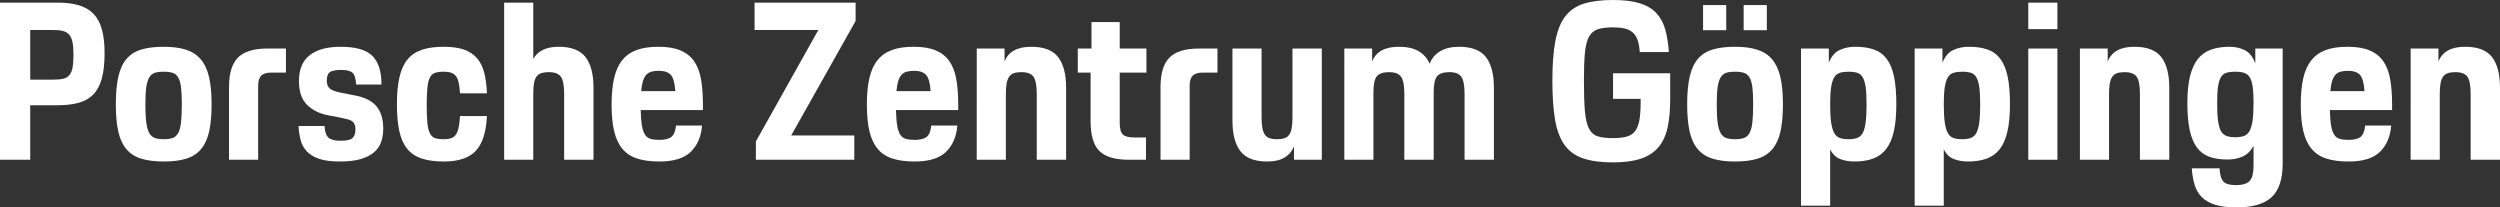
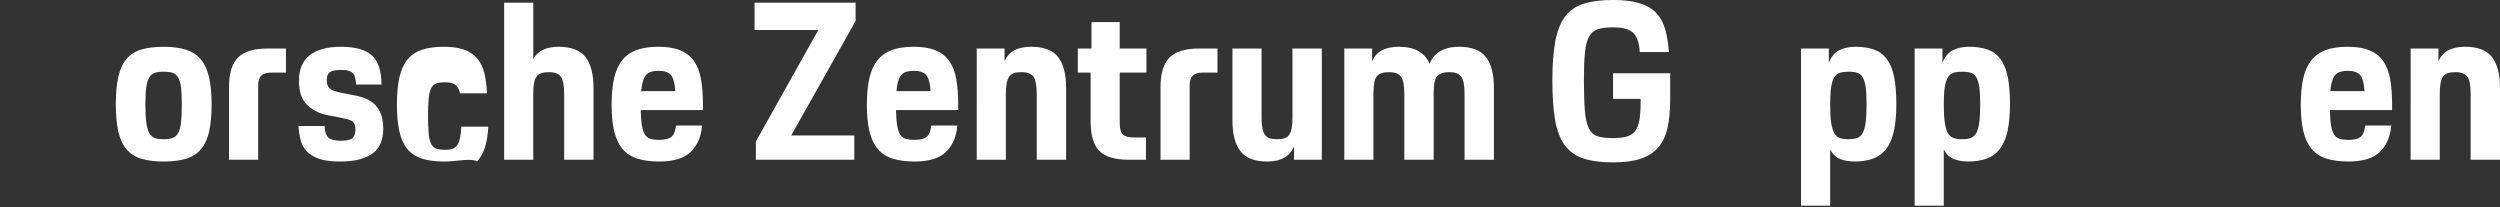
<svg xmlns="http://www.w3.org/2000/svg" version="1.1" x="0px" y="0px" width="763.656px" height="63.353px" viewBox="0 0 763.656 63.353" style="enable-background:new 0 0 763.656 63.353;" xml:space="preserve">
  <rect x="0" y="0" width="763.656" height="63.353" fill="#333333" stroke="none" />
  <style type="text/css">
	.st0{fill:#FFFFFF;}
</style>
  <defs>
</defs>
  <g>
-     <path class="st0" d="M0,0.809h17.658c2.516,0,4.672,0.27,6.47,0.809c1.796,0.54,3.279,1.416,4.448,2.629   c1.167,1.213,2.021,2.808,2.561,4.785c0.539,1.978,0.809,4.38,0.809,7.211c0,3.1-0.281,5.673-0.842,7.717   c-0.562,2.045-1.427,3.673-2.595,4.886c-1.169,1.213-2.663,2.067-4.482,2.561c-1.82,0.495-3.988,0.741-6.504,0.741h-8.29v16.647H0   V0.809z M9.233,9.166V24.33h7.009c1.258,0,2.28-0.089,3.067-0.27c0.786-0.179,1.415-0.55,1.887-1.112   c0.472-0.561,0.797-1.348,0.977-2.359c0.179-1.011,0.27-2.347,0.27-4.01c0-1.527-0.101-2.774-0.303-3.741   c-0.202-0.966-0.539-1.719-1.011-2.258c-0.472-0.539-1.101-0.91-1.887-1.112c-0.787-0.202-1.786-0.303-3-0.303H9.233z" />
    <path class="st0" d="M50.008,49.334c-2.741,0-5.044-0.293-6.908-0.876c-1.865-0.583-3.37-1.561-4.516-2.932   c-1.146-1.37-1.966-3.168-2.46-5.392c-0.495-2.225-0.741-4.998-0.741-8.324c0-3.37,0.258-6.177,0.775-8.425   c0.516-2.246,1.348-4.043,2.494-5.392c1.146-1.348,2.651-2.302,4.516-2.864c1.864-0.561,4.145-0.842,6.841-0.842   s4.976,0.303,6.841,0.91c1.864,0.606,3.37,1.595,4.516,2.965c1.146,1.371,1.977,3.168,2.494,5.392   c0.516,2.224,0.775,4.977,0.775,8.256c0,3.326-0.248,6.099-0.741,8.324c-0.495,2.224-1.314,4.021-2.46,5.392   c-1.146,1.371-2.652,2.349-4.516,2.932C55.051,49.041,52.749,49.334,50.008,49.334z M50.008,42.527   c1.078,0,1.977-0.123,2.696-0.371c0.718-0.246,1.291-0.752,1.719-1.517c0.426-0.763,0.718-1.854,0.876-3.269   c0.157-1.415,0.236-3.269,0.236-5.56c0-2.157-0.079-3.875-0.236-5.156c-0.158-1.281-0.45-2.28-0.876-2.999   c-0.428-0.718-1-1.19-1.719-1.416c-0.719-0.224-1.618-0.337-2.696-0.337c-1.079,0-1.978,0.113-2.696,0.337   c-0.719,0.226-1.292,0.697-1.719,1.416c-0.428,0.719-0.731,1.718-0.91,2.999c-0.18,1.28-0.27,2.999-0.27,5.156   c0,2.336,0.089,4.202,0.27,5.594c0.179,1.393,0.482,2.472,0.91,3.234c0.427,0.765,1,1.271,1.719,1.517   C48.031,42.404,48.93,42.527,50.008,42.527z" />
    <path class="st0" d="M69.957,26.554c0-4.133,0.91-7.121,2.729-8.964c1.82-1.842,4.819-2.763,8.998-2.763h5.662v7.346h-4.448   c-1.438,0-2.472,0.315-3.101,0.943c-0.629,0.63-0.943,1.663-0.943,3.101v22.578h-8.896V26.554z" />
    <path class="st0" d="M99.138,38.483c0.089,1.798,0.505,2.999,1.247,3.605c0.741,0.606,1.965,0.91,3.673,0.91   c1.842,0,3.055-0.28,3.64-0.843c0.583-0.562,0.876-1.426,0.876-2.595c0-0.583-0.067-1.066-0.202-1.449   c-0.135-0.381-0.36-0.707-0.674-0.977c-0.315-0.27-0.753-0.482-1.314-0.641c-0.562-0.157-1.27-0.325-2.123-0.506l-4.179-0.809   c-2.561-0.494-4.662-1.55-6.301-3.167c-1.641-1.618-2.46-4.044-2.46-7.279c0-3.549,1.101-6.177,3.302-7.885   c2.201-1.707,5.347-2.561,9.436-2.561c4.583,0,7.807,0.921,9.671,2.763c1.864,1.843,2.797,4.763,2.797,8.761h-7.75   c-0.09-1.796-0.45-2.987-1.078-3.572c-0.63-0.583-1.776-0.876-3.438-0.876c-1.708,0-2.876,0.225-3.504,0.674   c-0.63,0.45-0.944,1.304-0.944,2.561c0,1.078,0.303,1.887,0.91,2.426c0.606,0.539,1.83,0.989,3.673,1.348l4.179,0.809   c2.965,0.584,5.122,1.696,6.47,3.336c1.348,1.641,2.022,3.898,2.022,6.773c0,1.482-0.214,2.842-0.641,4.077   c-0.427,1.236-1.157,2.292-2.19,3.168c-1.034,0.876-2.393,1.562-4.077,2.056c-1.685,0.494-3.808,0.741-6.369,0.741   c-2.652,0-4.774-0.281-6.369-0.843c-1.595-0.561-2.842-1.324-3.74-2.291c-0.899-0.966-1.517-2.111-1.854-3.438   c-0.337-1.324-0.551-2.751-0.64-4.279H99.138z" />
-     <path class="st0" d="M135.599,49.334c-2.741,0-5.033-0.314-6.875-0.943c-1.843-0.629-3.314-1.64-4.415-3.033   c-1.102-1.392-1.887-3.201-2.359-5.425c-0.472-2.225-0.708-4.931-0.708-8.122c0-3.235,0.258-5.975,0.775-8.222   c0.516-2.247,1.336-4.055,2.46-5.426c1.123-1.37,2.595-2.359,4.415-2.965s4.054-0.91,6.706-0.91c2.47,0,4.526,0.292,6.167,0.876   c1.64,0.584,2.966,1.472,3.977,2.662c1.011,1.191,1.741,2.674,2.19,4.448c0.449,1.775,0.718,3.853,0.809,6.234h-8.222   c-0.091-1.303-0.226-2.381-0.404-3.235c-0.18-0.853-0.461-1.527-0.843-2.022c-0.382-0.494-0.876-0.842-1.482-1.044   c-0.607-0.202-1.36-0.303-2.258-0.303c-1.079,0-1.955,0.113-2.628,0.337c-0.674,0.226-1.203,0.708-1.584,1.449   c-0.382,0.741-0.64,1.786-0.775,3.134c-0.135,1.348-0.202,3.124-0.202,5.324c0,2.248,0.067,4.055,0.202,5.425   c0.135,1.371,0.393,2.427,0.775,3.168c0.381,0.741,0.91,1.225,1.584,1.449c0.674,0.225,1.55,0.337,2.628,0.337   c0.943,0,1.718-0.112,2.325-0.337c0.606-0.225,1.089-0.606,1.449-1.146c0.359-0.539,0.629-1.269,0.809-2.19   c0.179-0.92,0.313-2.055,0.404-3.403h8.222c-0.225,4.853-1.348,8.381-3.37,10.581C143.349,48.233,140.091,49.334,135.599,49.334z" />
+     <path class="st0" d="M135.599,49.334c-2.741,0-5.033-0.314-6.875-0.943c-1.843-0.629-3.314-1.64-4.415-3.033   c-1.102-1.392-1.887-3.201-2.359-5.425c-0.472-2.225-0.708-4.931-0.708-8.122c0-3.235,0.258-5.975,0.775-8.222   c0.516-2.247,1.336-4.055,2.46-5.426c1.123-1.37,2.595-2.359,4.415-2.965s4.054-0.91,6.706-0.91c2.47,0,4.526,0.292,6.167,0.876   c1.64,0.584,2.966,1.472,3.977,2.662c1.011,1.191,1.741,2.674,2.19,4.448c0.449,1.775,0.718,3.853,0.809,6.234h-8.222   c-0.18-0.853-0.461-1.527-0.843-2.022c-0.382-0.494-0.876-0.842-1.482-1.044   c-0.607-0.202-1.36-0.303-2.258-0.303c-1.079,0-1.955,0.113-2.628,0.337c-0.674,0.226-1.203,0.708-1.584,1.449   c-0.382,0.741-0.64,1.786-0.775,3.134c-0.135,1.348-0.202,3.124-0.202,5.324c0,2.248,0.067,4.055,0.202,5.425   c0.135,1.371,0.393,2.427,0.775,3.168c0.381,0.741,0.91,1.225,1.584,1.449c0.674,0.225,1.55,0.337,2.628,0.337   c0.943,0,1.718-0.112,2.325-0.337c0.606-0.225,1.089-0.606,1.449-1.146c0.359-0.539,0.629-1.269,0.809-2.19   c0.179-0.92,0.313-2.055,0.404-3.403h8.222c-0.225,4.853-1.348,8.381-3.37,10.581C143.349,48.233,140.091,49.334,135.599,49.334z" />
    <path class="st0" d="M153.997,0.809h8.896v17.186c1.392-2.47,3.977-3.707,7.75-3.707c3.864,0,6.605,1.056,8.223,3.167   c1.617,2.112,2.426,5.213,2.426,9.301v22.039h-8.964V28.711c0-2.605-0.337-4.369-1.011-5.291c-0.674-0.92-1.887-1.381-3.64-1.381   c-0.899,0-1.651,0.09-2.258,0.27c-0.606,0.18-1.102,0.517-1.482,1.011c-0.382,0.495-0.652,1.169-0.809,2.022   c-0.158,0.854-0.236,1.933-0.236,3.235v20.219h-8.896V0.809z" />
    <path class="st0" d="M201.443,49.334c-2.696,0-4.977-0.303-6.841-0.91c-1.865-0.606-3.37-1.605-4.516-2.999   c-1.146-1.392-1.978-3.189-2.494-5.392c-0.517-2.201-0.775-4.896-0.775-8.087c0-3.145,0.258-5.84,0.775-8.087   c0.516-2.247,1.348-4.078,2.494-5.493c1.146-1.415,2.617-2.448,4.415-3.1c1.796-0.651,3.999-0.977,6.605-0.977   c2.696,0,4.92,0.36,6.672,1.078c1.752,0.719,3.144,1.798,4.178,3.235c1.033,1.439,1.752,3.269,2.157,5.493s0.606,4.819,0.606,7.784   v1.752h-19.005c0.044,1.978,0.168,3.562,0.371,4.751c0.202,1.191,0.516,2.112,0.943,2.764c0.427,0.651,1,1.078,1.719,1.28   c0.718,0.202,1.594,0.304,2.628,0.304c1.707,0,2.942-0.304,3.707-0.91c0.764-0.606,1.235-1.763,1.416-3.471h7.953   c-0.27,3.37-1.415,6.043-3.437,8.02C208.992,48.347,205.801,49.334,201.443,49.334z M201.241,21.634   c-0.809,0-1.528,0.079-2.157,0.236c-0.63,0.158-1.157,0.45-1.584,0.876c-0.427,0.428-0.775,1.045-1.044,1.854   s-0.472,1.887-0.606,3.235h10.446c-0.18-2.516-0.652-4.178-1.416-4.987C204.116,22.039,202.903,21.634,201.241,21.634z" />
    <path class="st0" d="M230.491,0.809h30.867v5.594l-19.68,34.979h19.275v7.414h-30.059v-5.594l19.073-34.035h-19.478V0.809z" />
    <path class="st0" d="M279.421,49.334c-2.696,0-4.977-0.303-6.841-0.91c-1.865-0.606-3.37-1.605-4.516-2.999   c-1.146-1.392-1.978-3.189-2.494-5.392c-0.517-2.201-0.775-4.896-0.775-8.087c0-3.145,0.258-5.84,0.775-8.087   c0.516-2.247,1.348-4.078,2.494-5.493c1.146-1.415,2.617-2.448,4.415-3.1c1.796-0.651,3.999-0.977,6.605-0.977   c2.696,0,4.92,0.36,6.672,1.078c1.752,0.719,3.144,1.798,4.178,3.235c1.033,1.439,1.752,3.269,2.157,5.493s0.606,4.819,0.606,7.784   v1.752h-19.005c0.044,1.978,0.168,3.562,0.371,4.751c0.202,1.191,0.516,2.112,0.943,2.764c0.427,0.651,1,1.078,1.719,1.28   c0.718,0.202,1.594,0.304,2.628,0.304c1.707,0,2.942-0.304,3.707-0.91c0.764-0.606,1.235-1.763,1.416-3.471h7.953   c-0.27,3.37-1.415,6.043-3.437,8.02C286.969,48.347,283.778,49.334,279.421,49.334z M279.219,21.634   c-0.809,0-1.528,0.079-2.157,0.236c-0.63,0.158-1.157,0.45-1.584,0.876c-0.427,0.428-0.775,1.045-1.044,1.854   s-0.472,1.887-0.606,3.235h10.446c-0.18-2.516-0.652-4.178-1.416-4.987C282.094,22.039,280.88,21.634,279.219,21.634z" />
    <path class="st0" d="M298.359,14.827h8.492v3.977c1.168-3.01,3.886-4.516,8.155-4.516c3.864,0,6.605,1.056,8.223,3.167   c1.617,2.112,2.426,5.213,2.426,9.301v22.039h-8.964V28.711c0-2.605-0.337-4.369-1.011-5.291c-0.674-0.92-1.887-1.381-3.64-1.381   c-0.943,0-1.719,0.101-2.325,0.303s-1.09,0.562-1.449,1.078c-0.36,0.517-0.618,1.203-0.775,2.056   c-0.158,0.854-0.236,1.933-0.236,3.235v20.084h-8.896V14.827z" />
    <path class="st0" d="M329.226,14.827h4.179V6.74h8.627v8.087h8.155v7.346h-8.155v15.299c0,1.843,0.325,3.056,0.977,3.639   c0.651,0.585,1.808,0.877,3.471,0.877h3.572v6.807h-5.257c-4.179,0-7.167-0.887-8.964-2.662c-1.797-1.774-2.696-4.819-2.696-9.132   V22.173h-3.909V14.827z" />
    <path class="st0" d="M354.499,26.554c0-4.133,0.91-7.121,2.729-8.964c1.82-1.842,4.819-2.763,8.998-2.763h5.662v7.346h-4.448   c-1.438,0-2.472,0.315-3.101,0.943c-0.629,0.63-0.943,1.663-0.943,3.101v22.578h-8.896V26.554z" />
    <path class="st0" d="M376.469,14.827h8.896V35.72c0,1.349,0.078,2.46,0.236,3.336c0.157,0.877,0.415,1.574,0.775,2.09   c0.359,0.517,0.843,0.876,1.45,1.078c0.605,0.202,1.357,0.304,2.256,0.304s1.652-0.102,2.258-0.304   c0.607-0.202,1.09-0.55,1.449-1.045c0.359-0.493,0.617-1.167,0.775-2.021c0.158-0.853,0.236-1.954,0.236-3.303V14.827h8.963v33.968   h-8.49v-4.111c-0.586,1.482-1.551,2.629-2.898,3.438s-3.102,1.213-5.258,1.213c-3.864,0-6.604-1.055-8.222-3.168   c-1.617-2.111-2.426-5.211-2.426-9.3V14.827z" />
    <path class="st0" d="M410.639,14.827h8.491v3.977c1.168-3.01,3.887-4.516,8.155-4.516c2.471,0,4.471,0.438,5.998,1.314   c1.527,0.876,2.673,2.168,3.438,3.875c0.584-1.618,1.64-2.887,3.168-3.808c1.526-0.92,3.459-1.381,5.796-1.381   c3.863,0,6.604,1.056,8.223,3.167c1.617,2.112,2.426,5.213,2.426,9.301v22.039h-8.964V28.711c0-2.605-0.337-4.369-1.011-5.291   c-0.674-0.92-1.887-1.381-3.64-1.381c-1.797,0-3.044,0.416-3.74,1.247c-0.697,0.832-1.045,2.46-1.045,4.886v20.624h-8.963V28.711   c0-2.605-0.338-4.369-1.012-5.291c-0.674-0.92-1.887-1.381-3.639-1.381c-1.798,0-3.045,0.416-3.741,1.247   c-0.697,0.832-1.044,2.46-1.044,4.886v20.624h-8.896V14.827z" />
    <path class="st0" d="M492.726,22.375h17.456v8.02c0,3.325-0.27,6.2-0.809,8.627c-0.539,2.426-1.483,4.426-2.831,5.998   c-1.348,1.573-3.146,2.729-5.392,3.471c-2.247,0.742-5.055,1.112-8.425,1.112c-3.729,0-6.796-0.416-9.199-1.247   c-2.404-0.83-4.291-2.212-5.661-4.145c-1.371-1.932-2.325-4.492-2.864-7.684c-0.539-3.189-0.81-7.144-0.81-11.861   c0-4.897,0.304-8.94,0.91-12.131c0.606-3.19,1.618-5.706,3.033-7.548c1.415-1.842,3.312-3.134,5.694-3.875   C486.211,0.371,489.176,0,492.726,0c3.325,0,6.055,0.337,8.189,1.011c2.133,0.674,3.818,1.674,5.055,2.999   c1.234,1.326,2.133,2.989,2.695,4.987c0.562,2,0.932,4.303,1.112,6.908h-8.896c-0.091-1.527-0.314-2.773-0.674-3.74   c-0.36-0.966-0.866-1.729-1.517-2.292c-0.651-0.562-1.472-0.954-2.46-1.18c-0.989-0.224-2.156-0.337-3.505-0.337   c-1.932,0-3.482,0.192-4.65,0.573c-1.169,0.382-2.066,1.146-2.695,2.292c-0.63,1.146-1.045,2.787-1.247,4.92   c-0.202,2.135-0.304,4.932-0.304,8.391c0,3.954,0.102,7.1,0.304,9.436c0.202,2.337,0.617,4.111,1.247,5.324   c0.629,1.213,1.526,2,2.695,2.359c1.168,0.359,2.719,0.539,4.65,0.539c1.618,0,2.977-0.146,4.078-0.438   c1.101-0.292,1.965-0.831,2.595-1.617c0.628-0.786,1.078-1.888,1.348-3.303s0.404-3.246,0.404-5.493v-1.146h-8.425V22.375z" />
-     <path class="st0" d="M529.995,49.334c-2.74,0-5.044-0.293-6.907-0.876c-1.865-0.583-3.37-1.561-4.516-2.932   c-1.146-1.37-1.967-3.168-2.46-5.392c-0.495-2.225-0.742-4.998-0.742-8.324c0-3.37,0.259-6.177,0.775-8.425   c0.516-2.246,1.348-4.043,2.494-5.392c1.146-1.348,2.65-2.302,4.516-2.864c1.863-0.561,4.145-0.842,6.84-0.842   c2.696,0,4.977,0.303,6.841,0.91s3.37,1.595,4.516,2.965c1.146,1.371,1.977,3.168,2.494,5.392c0.516,2.224,0.774,4.977,0.774,8.256   c0,3.326-0.247,6.099-0.741,8.324c-0.494,2.224-1.313,4.021-2.46,5.392c-1.146,1.371-2.651,2.349-4.516,2.932   S532.735,49.334,529.995,49.334z M520.223,1.55h7.077v7.684h-7.077V1.55z M529.995,42.527c1.079,0,1.978-0.123,2.696-0.371   c0.718-0.246,1.291-0.752,1.719-1.517c0.427-0.763,0.718-1.854,0.876-3.269c0.157-1.415,0.236-3.269,0.236-5.56   c0-2.157-0.079-3.875-0.236-5.156c-0.158-1.281-0.449-2.28-0.876-2.999c-0.428-0.718-1.001-1.19-1.719-1.416   c-0.719-0.224-1.617-0.337-2.696-0.337c-1.078,0-1.978,0.113-2.695,0.337c-0.72,0.226-1.292,0.697-1.719,1.416   c-0.428,0.719-0.73,1.718-0.91,2.999c-0.18,1.28-0.27,2.999-0.27,5.156c0,2.336,0.09,4.202,0.27,5.594s0.482,2.472,0.91,3.234   c0.427,0.765,0.999,1.271,1.719,1.517C528.018,42.404,528.917,42.527,529.995,42.527z M532.624,1.55h7.076v7.684h-7.076V1.55z" />
    <path class="st0" d="M550.146,14.827h8.491v4.313c0.764-1.887,1.854-3.168,3.27-3.842c1.415-0.674,3.021-1.011,4.818-1.011   c2.201,0,4.1,0.281,5.695,0.842c1.594,0.562,2.897,1.517,3.909,2.864c1.011,1.348,1.752,3.146,2.224,5.392   c0.472,2.248,0.708,5.055,0.708,8.425c0,3.326-0.26,6.111-0.775,8.357c-0.517,2.247-1.304,4.044-2.358,5.392   c-1.057,1.349-2.393,2.315-4.011,2.898c-1.617,0.583-3.504,0.876-5.661,0.876c-1.573,0-3.011-0.247-4.313-0.741   c-1.304-0.494-2.337-1.482-3.1-2.966v17.187h-8.896V14.827z M564.637,42.527c1.078,0,1.977-0.135,2.695-0.404   s1.281-0.786,1.686-1.551c0.404-0.764,0.695-1.842,0.876-3.234c0.179-1.393,0.27-3.235,0.27-5.527c0-2.157-0.091-3.875-0.27-5.156   c-0.181-1.281-0.472-2.28-0.876-2.999c-0.404-0.718-0.967-1.19-1.686-1.416c-0.719-0.224-1.617-0.337-2.695-0.337   c-1.034,0-1.91,0.113-2.629,0.337c-0.719,0.226-1.292,0.686-1.719,1.382c-0.427,0.697-0.741,1.696-0.943,2.999   c-0.202,1.304-0.303,3.033-0.303,5.189c0,2.336,0.101,4.202,0.303,5.594s0.517,2.472,0.943,3.234c0.427,0.765,1,1.271,1.719,1.517   C562.727,42.404,563.603,42.527,564.637,42.527z" />
    <path class="st0" d="M584.855,14.827h8.491v4.313c0.764-1.887,1.854-3.168,3.27-3.842c1.415-0.674,3.021-1.011,4.818-1.011   c2.201,0,4.1,0.281,5.695,0.842c1.594,0.562,2.897,1.517,3.909,2.864c1.011,1.348,1.752,3.146,2.224,5.392   c0.472,2.248,0.708,5.055,0.708,8.425c0,3.326-0.26,6.111-0.775,8.357c-0.517,2.247-1.304,4.044-2.358,5.392   c-1.057,1.349-2.393,2.315-4.011,2.898c-1.617,0.583-3.504,0.876-5.661,0.876c-1.573,0-3.011-0.247-4.313-0.741   c-1.304-0.494-2.337-1.482-3.1-2.966v17.187h-8.896V14.827z M599.346,42.527c1.078,0,1.977-0.135,2.695-0.404   s1.281-0.786,1.686-1.551c0.404-0.764,0.695-1.842,0.876-3.234c0.179-1.393,0.27-3.235,0.27-5.527c0-2.157-0.091-3.875-0.27-5.156   c-0.181-1.281-0.472-2.28-0.876-2.999c-0.404-0.718-0.967-1.19-1.686-1.416c-0.719-0.224-1.617-0.337-2.695-0.337   c-1.034,0-1.91,0.113-2.629,0.337c-0.719,0.226-1.292,0.686-1.719,1.382c-0.427,0.697-0.741,1.696-0.943,2.999   c-0.202,1.304-0.303,3.033-0.303,5.189c0,2.336,0.101,4.202,0.303,5.594s0.517,2.472,0.943,3.234c0.427,0.765,1,1.271,1.719,1.517   C597.436,42.404,598.312,42.527,599.346,42.527z" />
-     <path class="st0" d="M619.564,0.809h8.896v8.087h-8.896V0.809z M619.564,14.827h8.896v33.968h-8.896V14.827z" />
-     <path class="st0" d="M635.335,14.827h8.491v3.977c1.168-3.01,3.887-4.516,8.155-4.516c3.864,0,6.605,1.056,8.223,3.167   c1.617,2.112,2.426,5.213,2.426,9.301v22.039h-8.963V28.711c0-2.605-0.338-4.369-1.012-5.291c-0.674-0.92-1.887-1.381-3.639-1.381   c-0.944,0-1.719,0.101-2.325,0.303c-0.607,0.202-1.091,0.562-1.449,1.078c-0.36,0.517-0.618,1.203-0.775,2.056   c-0.158,0.854-0.235,1.933-0.235,3.235v20.084h-8.896V14.827z" />
-     <path class="st0" d="M677.995,51.424c0.09,1.887,0.461,3.211,1.112,3.976c0.651,0.764,1.965,1.146,3.943,1.146   c1.887,0,3.245-0.404,4.077-1.214c0.831-0.809,1.247-2.426,1.247-4.853v-5.931c-0.854,1.573-1.967,2.662-3.337,3.269   c-1.371,0.606-2.887,0.91-4.549,0.91c-2.202,0-4.077-0.28-5.628-0.843c-1.55-0.561-2.819-1.517-3.808-2.864   c-0.989-1.348-1.719-3.122-2.19-5.324c-0.472-2.201-0.708-4.942-0.708-8.222c0-3.235,0.27-5.953,0.81-8.155   c0.539-2.201,1.336-3.964,2.393-5.291c1.055-1.325,2.393-2.28,4.01-2.864c1.617-0.583,3.505-0.876,5.661-0.876   c1.752,0,3.313,0.349,4.685,1.044c1.369,0.697,2.437,2.034,3.201,4.01v-4.516h8.356V49.94c0,4.763-1.123,8.188-3.369,10.278   c-2.247,2.089-5.819,3.134-10.716,3.134c-2.652,0-4.831-0.27-6.538-0.809c-1.708-0.539-3.066-1.314-4.077-2.325   s-1.742-2.258-2.19-3.74c-0.45-1.483-0.741-3.168-0.876-5.055H677.995z M682.78,41.921c1.033,0,1.909-0.124,2.629-0.371   c0.718-0.246,1.291-0.741,1.719-1.482c0.427-0.741,0.741-1.797,0.943-3.168c0.202-1.37,0.304-3.179,0.304-5.425   c0-2.066-0.091-3.729-0.27-4.987c-0.181-1.257-0.483-2.224-0.91-2.898c-0.428-0.674-1.001-1.123-1.719-1.348   c-0.719-0.224-1.617-0.337-2.696-0.337c-1.078,0-1.978,0.113-2.695,0.337c-0.72,0.226-1.28,0.674-1.685,1.348   c-0.405,0.674-0.697,1.641-0.877,2.898c-0.18,1.258-0.27,2.921-0.27,4.987c0,2.202,0.09,3.988,0.27,5.358   c0.18,1.371,0.472,2.427,0.877,3.168c0.404,0.741,0.965,1.246,1.685,1.516C680.803,41.786,681.702,41.921,682.78,41.921z" />
    <path class="st0" d="M717.422,49.334c-2.695,0-4.977-0.303-6.84-0.91c-1.865-0.606-3.37-1.605-4.516-2.999   c-1.146-1.392-1.979-3.189-2.494-5.392c-0.517-2.201-0.775-4.896-0.775-8.087c0-3.145,0.259-5.84,0.775-8.087   c0.516-2.247,1.348-4.078,2.494-5.493c1.146-1.415,2.616-2.448,4.414-3.1c1.797-0.651,3.998-0.977,6.604-0.977   c2.696,0,4.92,0.36,6.673,1.078c1.752,0.719,3.145,1.798,4.179,3.235c1.032,1.439,1.752,3.269,2.156,5.493s0.606,4.819,0.606,7.784   v1.752h-19.006c0.045,1.978,0.169,3.562,0.371,4.751c0.202,1.191,0.516,2.112,0.943,2.764c0.427,0.651,0.999,1.078,1.719,1.28   c0.718,0.202,1.595,0.304,2.628,0.304c1.707,0,2.942-0.304,3.707-0.91c0.764-0.606,1.235-1.763,1.416-3.471h7.952   c-0.27,3.37-1.415,6.043-3.438,8.02C724.971,48.347,721.78,49.334,717.422,49.334z M717.22,21.634   c-0.809,0-1.527,0.079-2.156,0.236c-0.63,0.158-1.157,0.45-1.584,0.876c-0.428,0.428-0.775,1.045-1.045,1.854   s-0.472,1.887-0.606,3.235h10.446c-0.18-2.516-0.651-4.178-1.415-4.987C720.095,22.039,718.882,21.634,717.22,21.634z" />
    <path class="st0" d="M736.361,14.827h8.491v3.977c1.168-3.01,3.887-4.516,8.155-4.516c3.864,0,6.605,1.056,8.223,3.167   c1.617,2.112,2.426,5.213,2.426,9.301v22.039h-8.963V28.711c0-2.605-0.338-4.369-1.012-5.291c-0.674-0.92-1.887-1.381-3.639-1.381   c-0.944,0-1.719,0.101-2.325,0.303c-0.607,0.202-1.091,0.562-1.449,1.078c-0.36,0.517-0.618,1.203-0.775,2.056   c-0.158,0.854-0.235,1.933-0.235,3.235v20.084h-8.896V14.827z" />
  </g>
</svg>